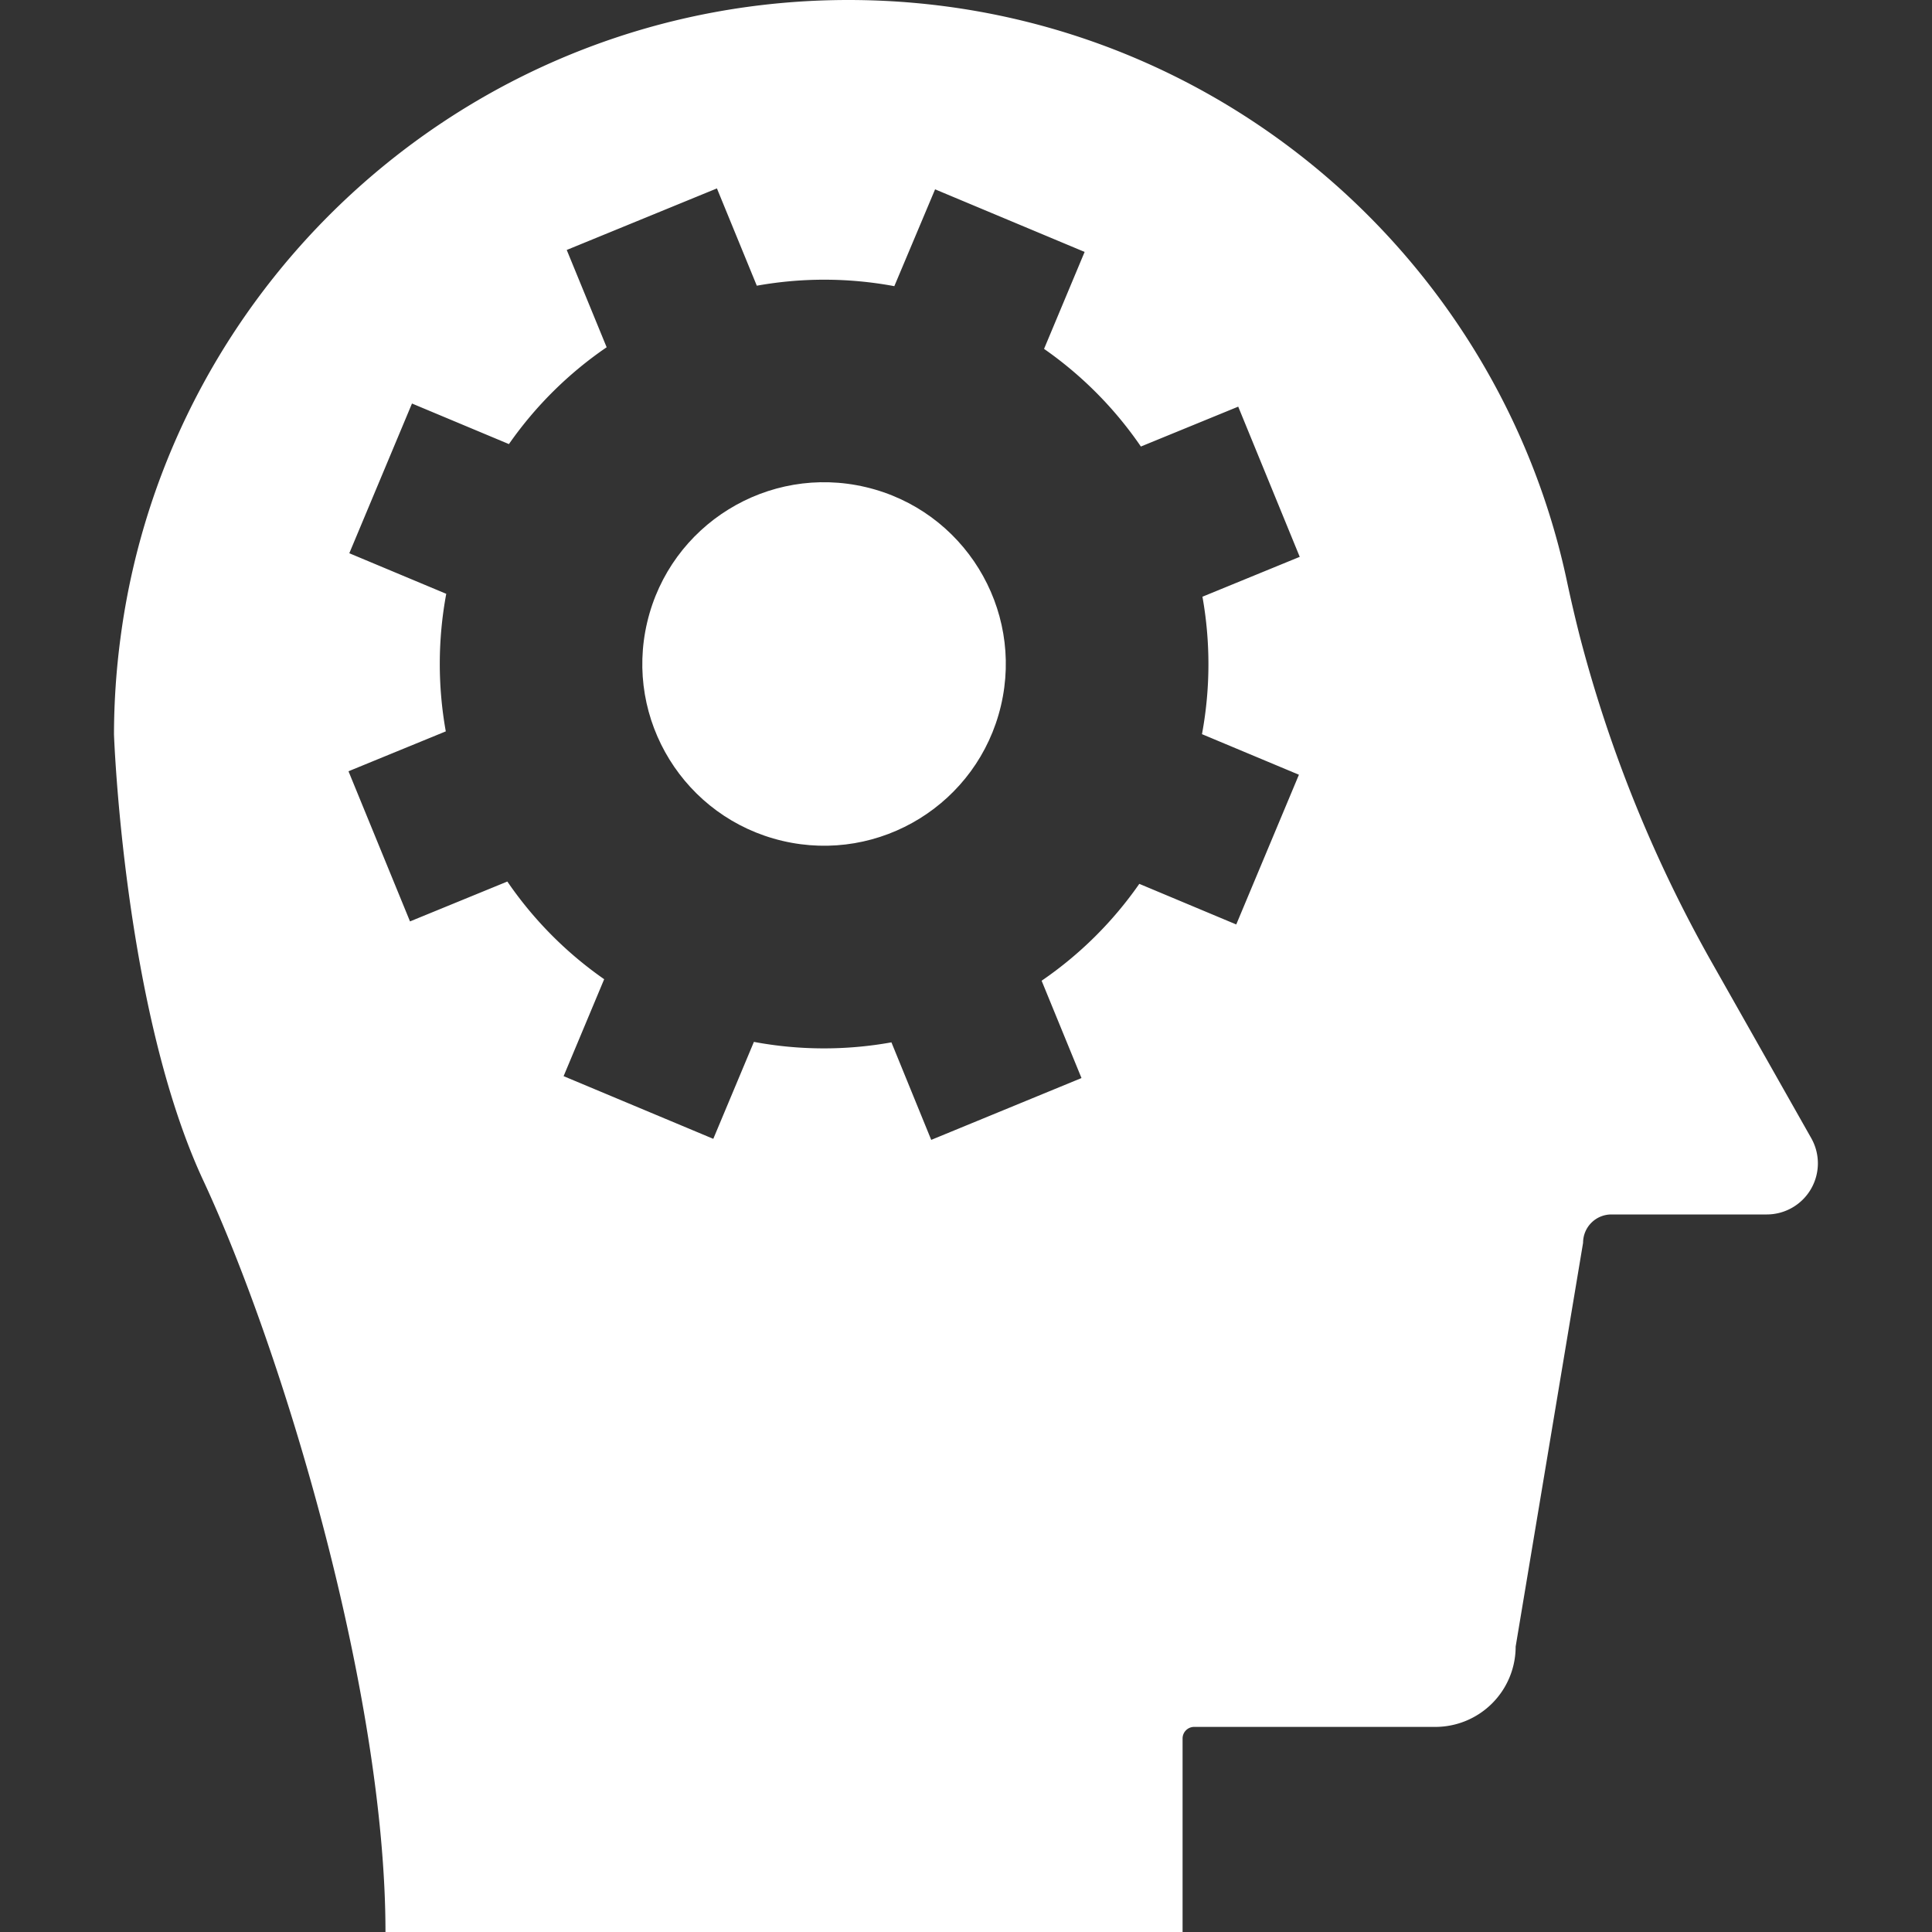
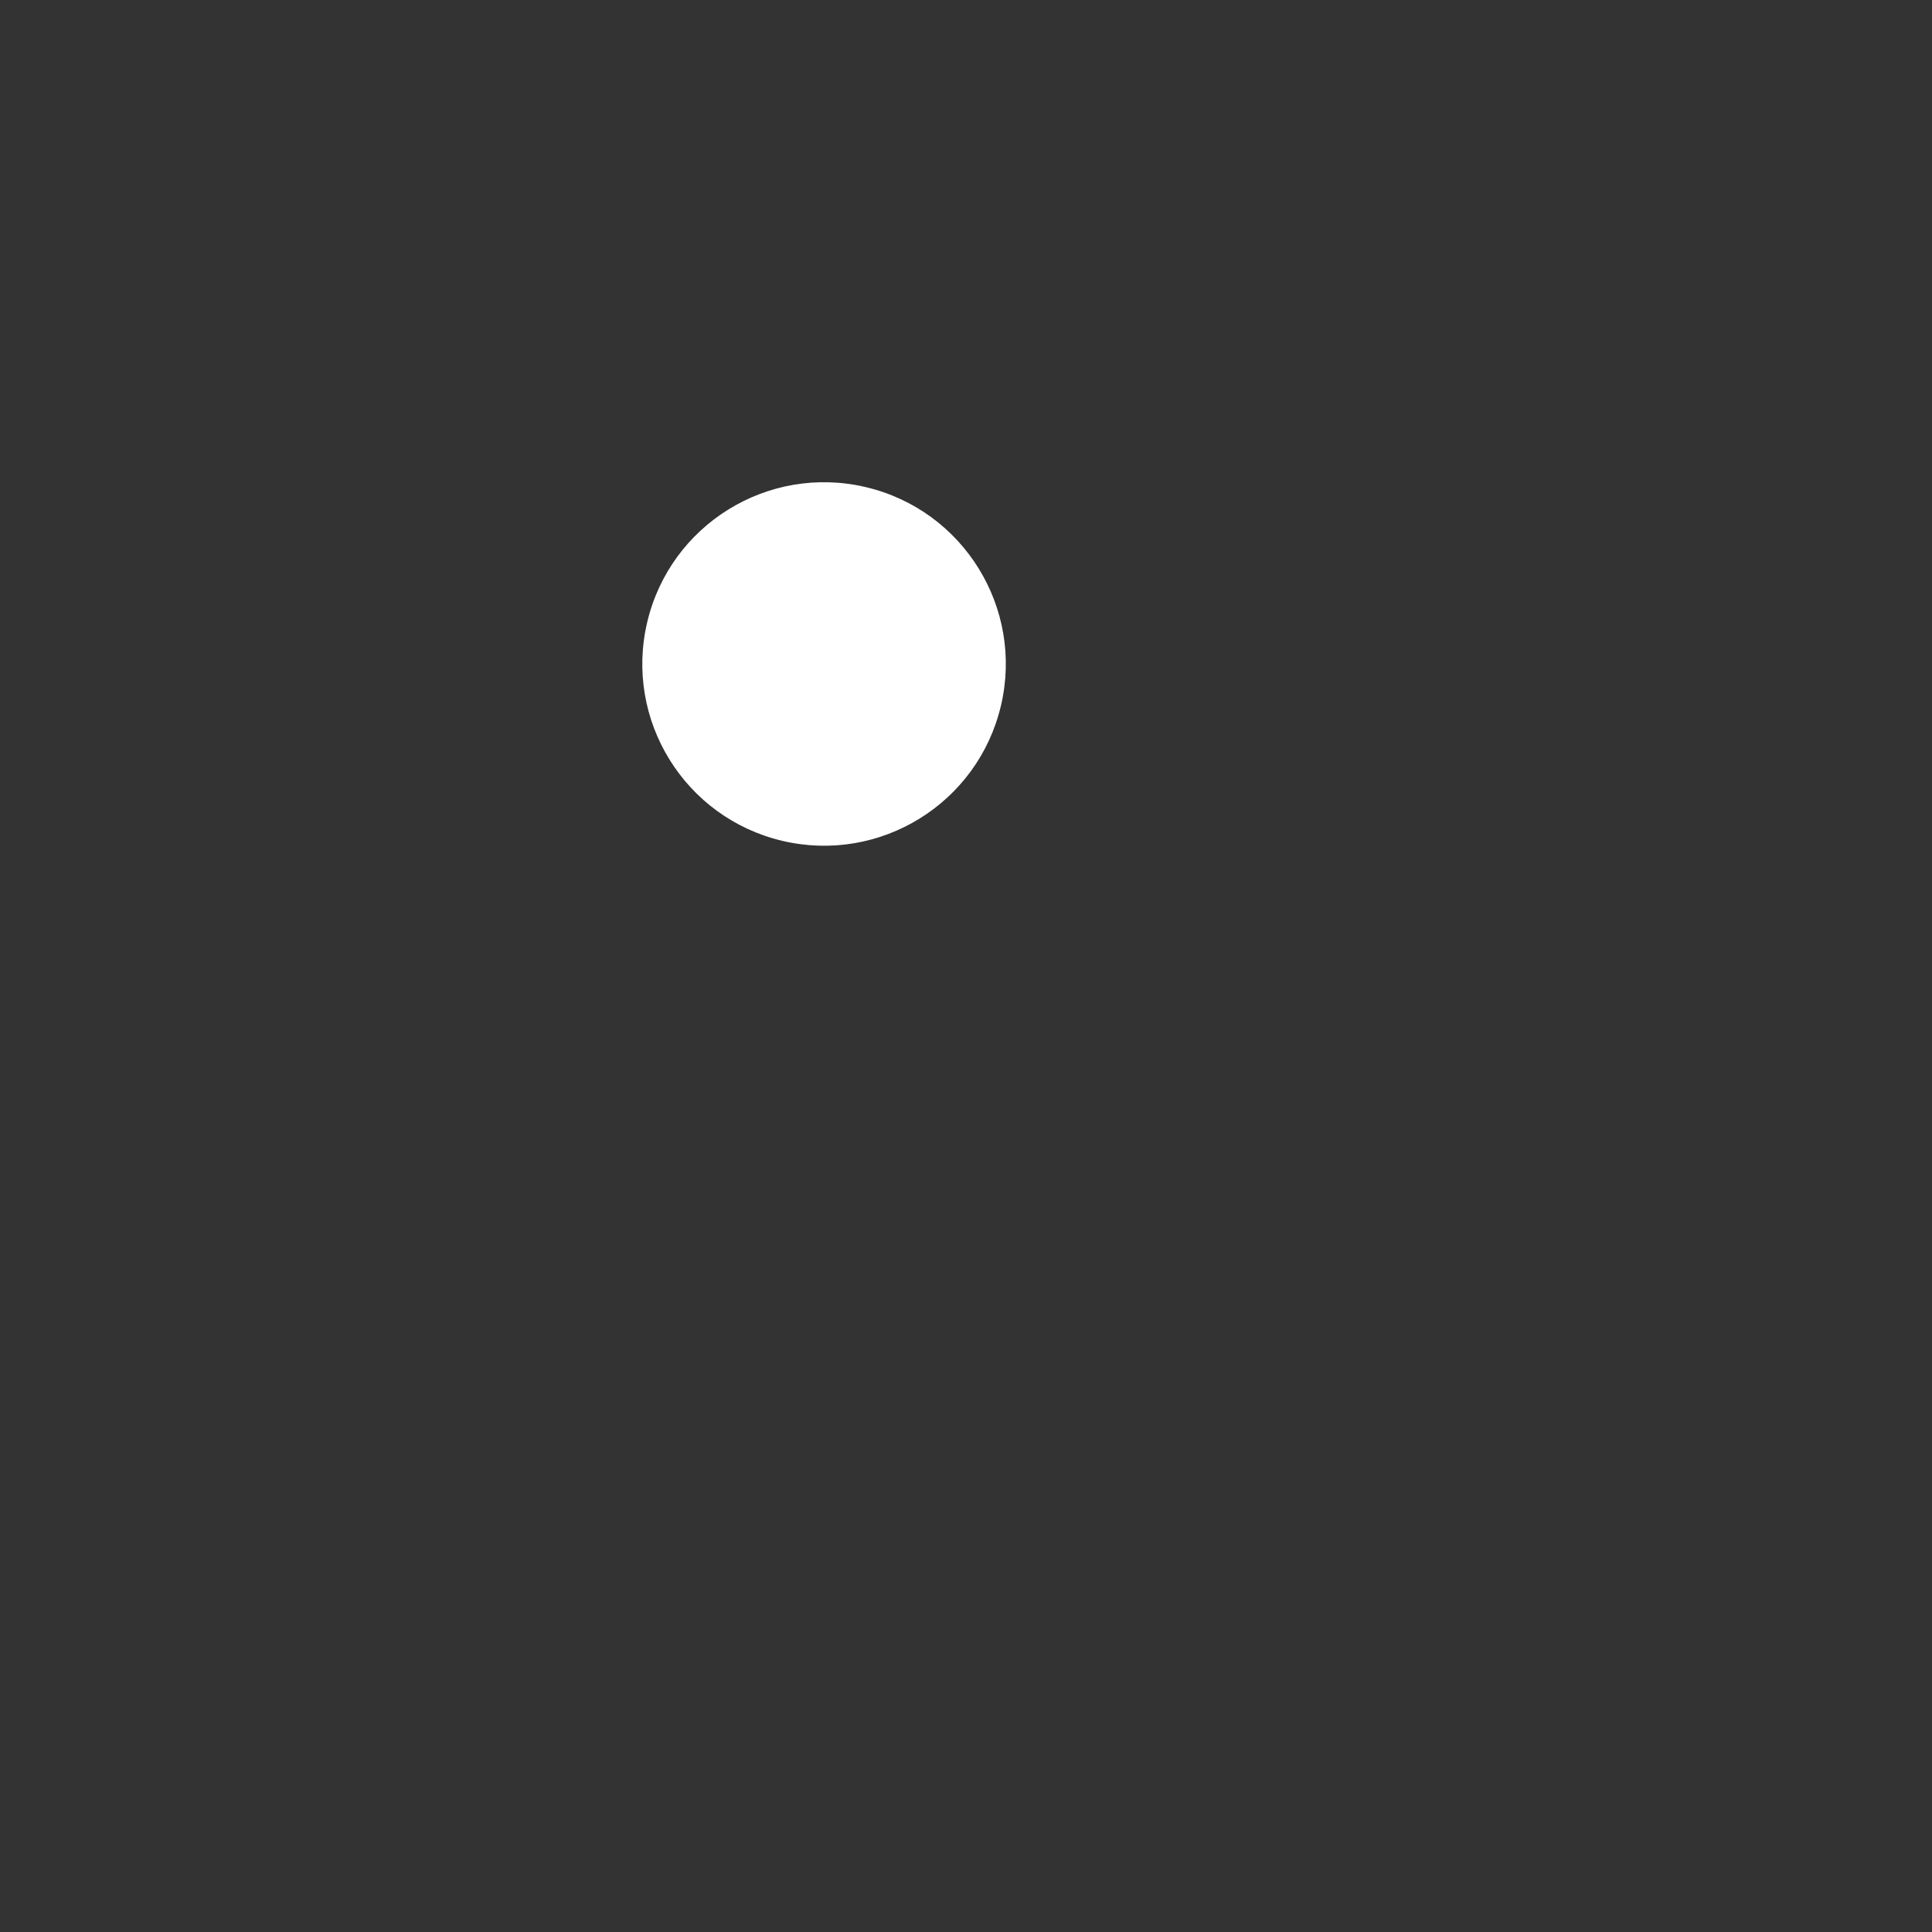
<svg xmlns="http://www.w3.org/2000/svg" id="Layer_1" data-name="Layer 1" viewBox="0 0 500 500">
  <rect x="0" y="0" width="500" height="500" fill="#333333" stroke="none" />
  <defs>
    <style>.cls-1{fill:#fff;}</style>
  </defs>
-   <path class="cls-1" d="M468.77,294.59,443.54,250a350.82,350.82,0,0,1-34.65-85.16q-1.78-7-3.28-14C387.52,64.67,311.1,0,219.59,0c-96.41,0-176,71.79-188.37,164.81a191.65,191.65,0,0,0-1.72,25.28S32,261.28,52.6,305.49,99.76,438.11,99.76,500H306.05V449.92a3,3,0,0,1,3-3h62.41a20.79,20.79,0,0,0,20.79-20.79l17.45-104.5a7.33,7.33,0,0,1,7.33-7.33h40.24A13.23,13.23,0,0,0,468.77,294.59ZM311.07,190l25.09,10.5-16.22,38.75-25.09-10.51a98.72,98.72,0,0,1-25.28,25.07L279.89,279,241,295,230.7,269.76a98.57,98.57,0,0,1-35.59-.12L184.6,294.73l-38.74-16.22,10.5-25.09a98.84,98.84,0,0,1-25.06-25.28l-25.19,10.32L90.19,199.6l25.18-10.32a99.07,99.07,0,0,1,.12-35.6L90.4,143.18l16.22-38.75,25.09,10.5A98.84,98.84,0,0,1,157,89.87L146.67,64.69l38.87-15.93,10.32,25.18a99,99,0,0,1,35.59.12L242,49,280.7,65.2,270.2,90.29a99,99,0,0,1,25.06,25.27l25.19-10.32,15.92,38.87-25.18,10.32A99.07,99.07,0,0,1,311.07,190Z" />
  <circle class="cls-1" cx="213.28" cy="171.85" r="47.03" transform="translate(-2.98 339.94) rotate(-76.72)" />
</svg>